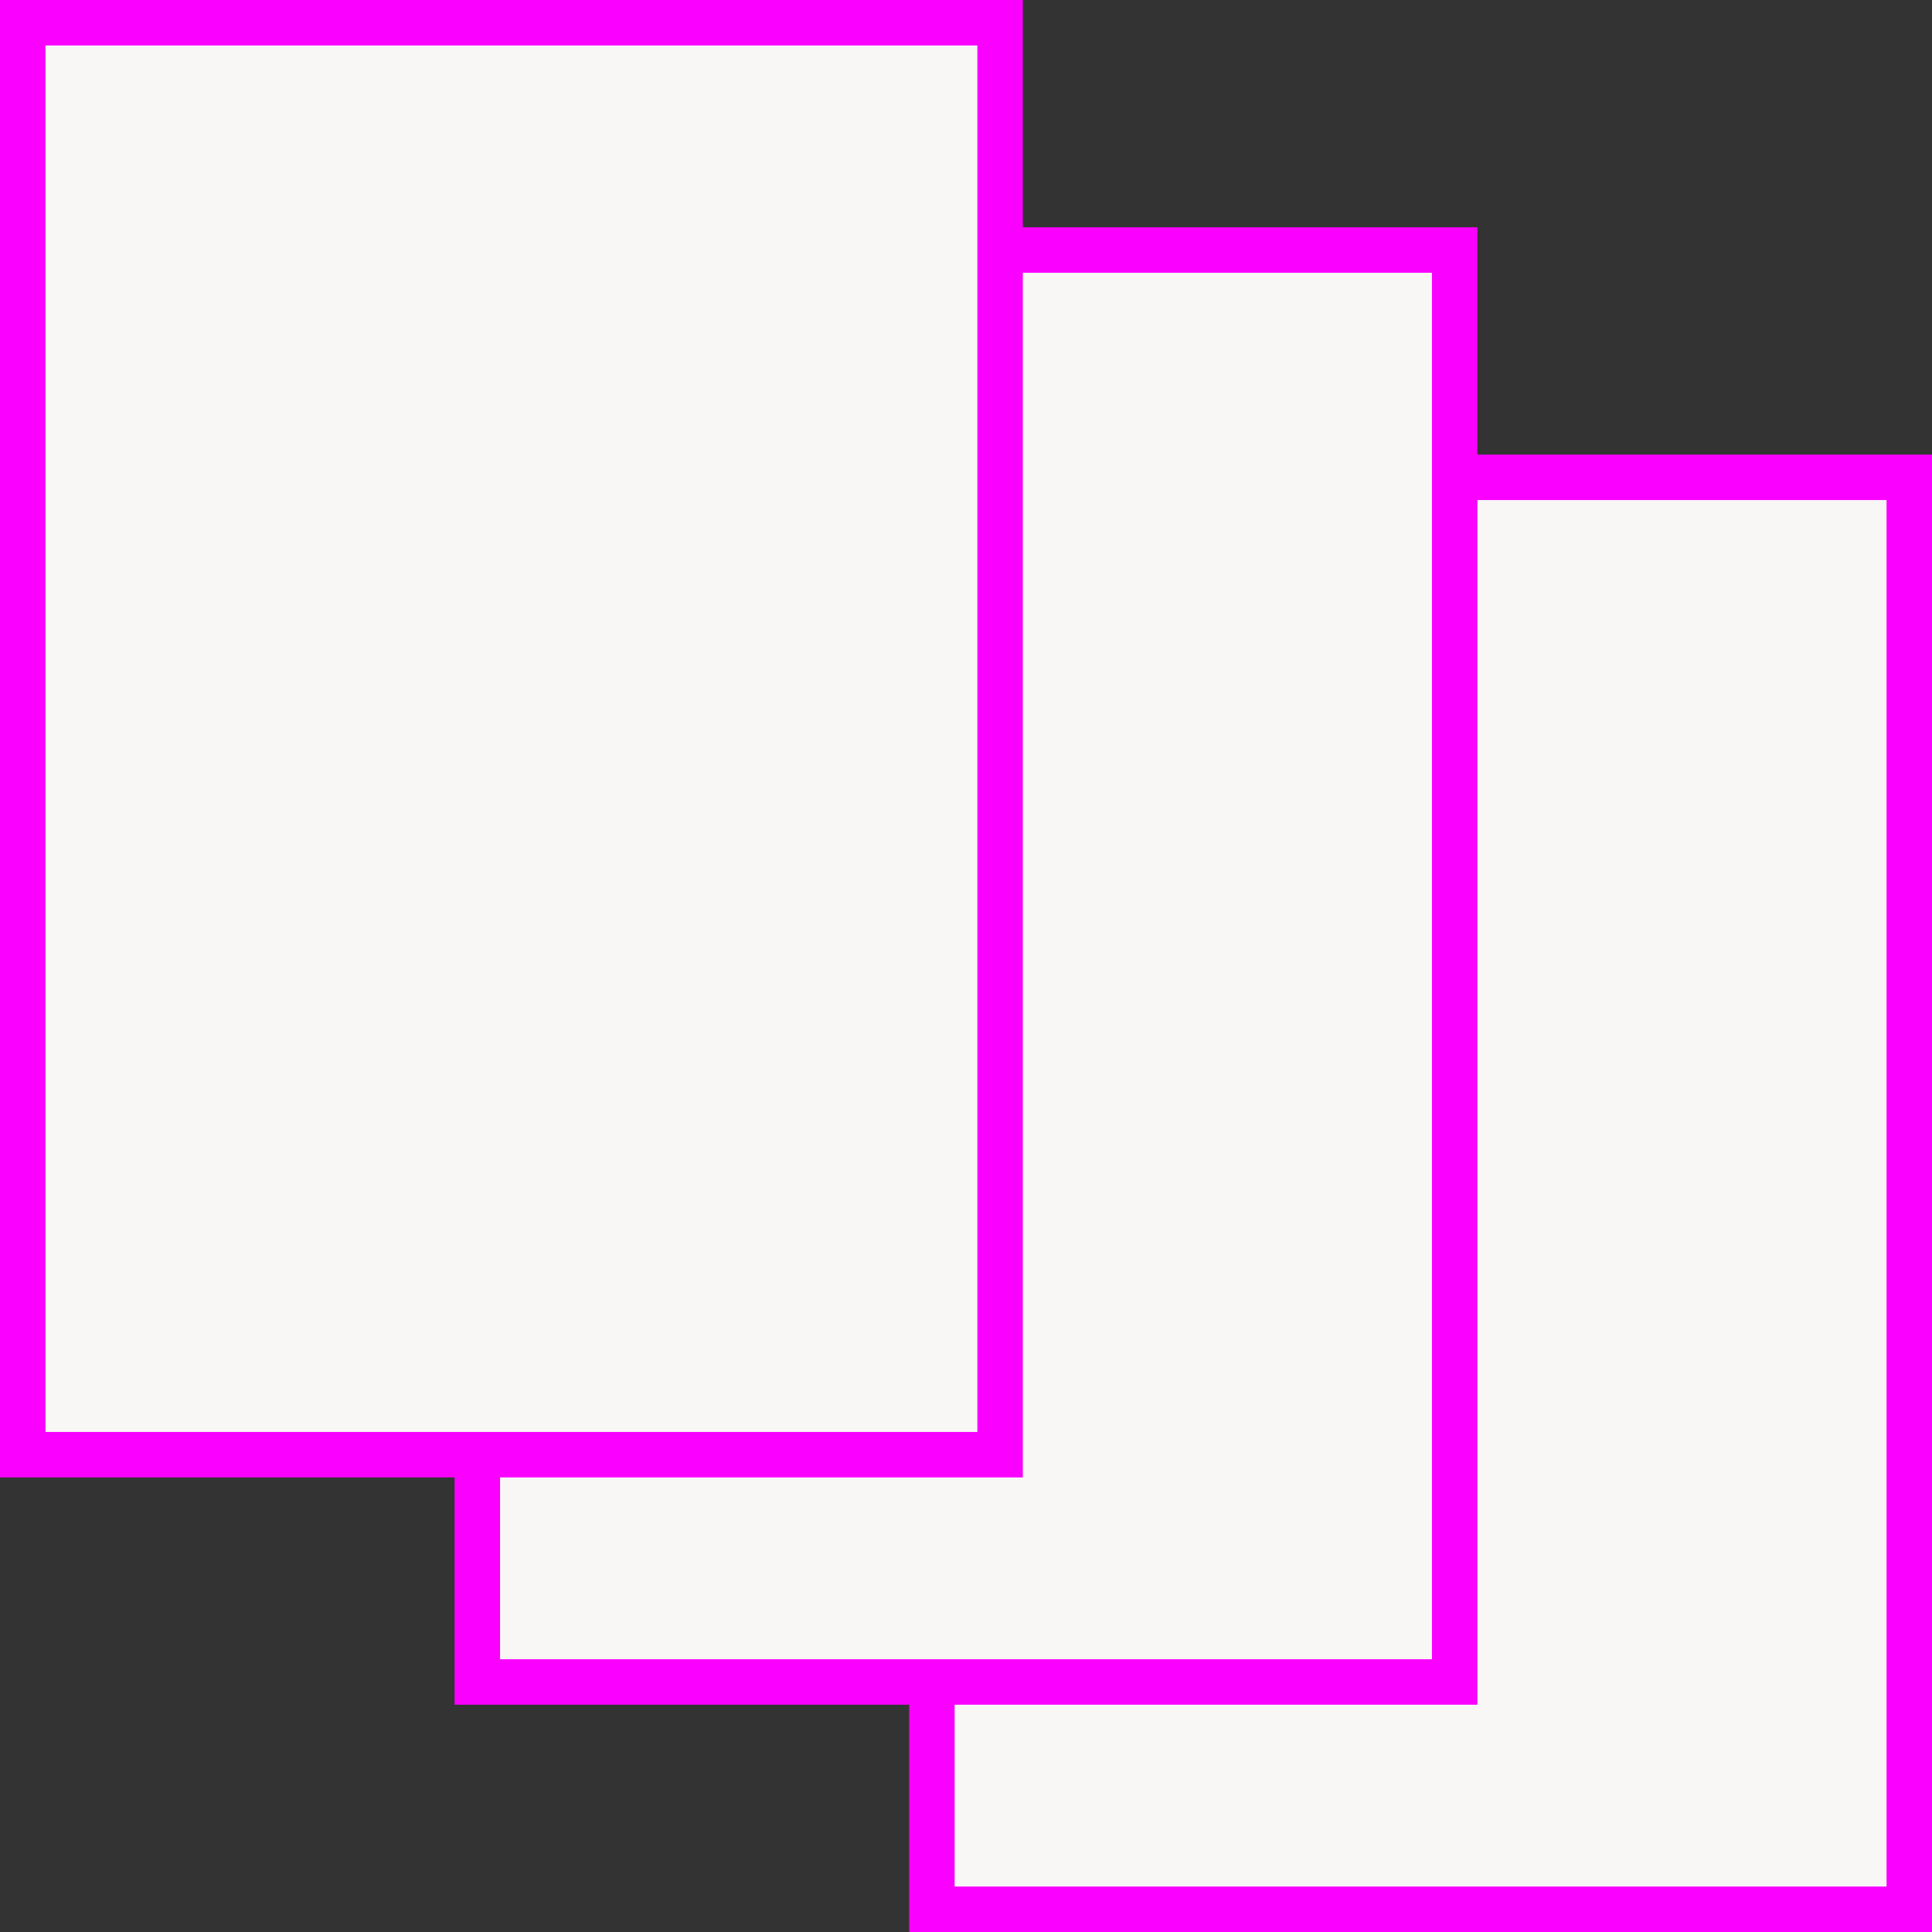
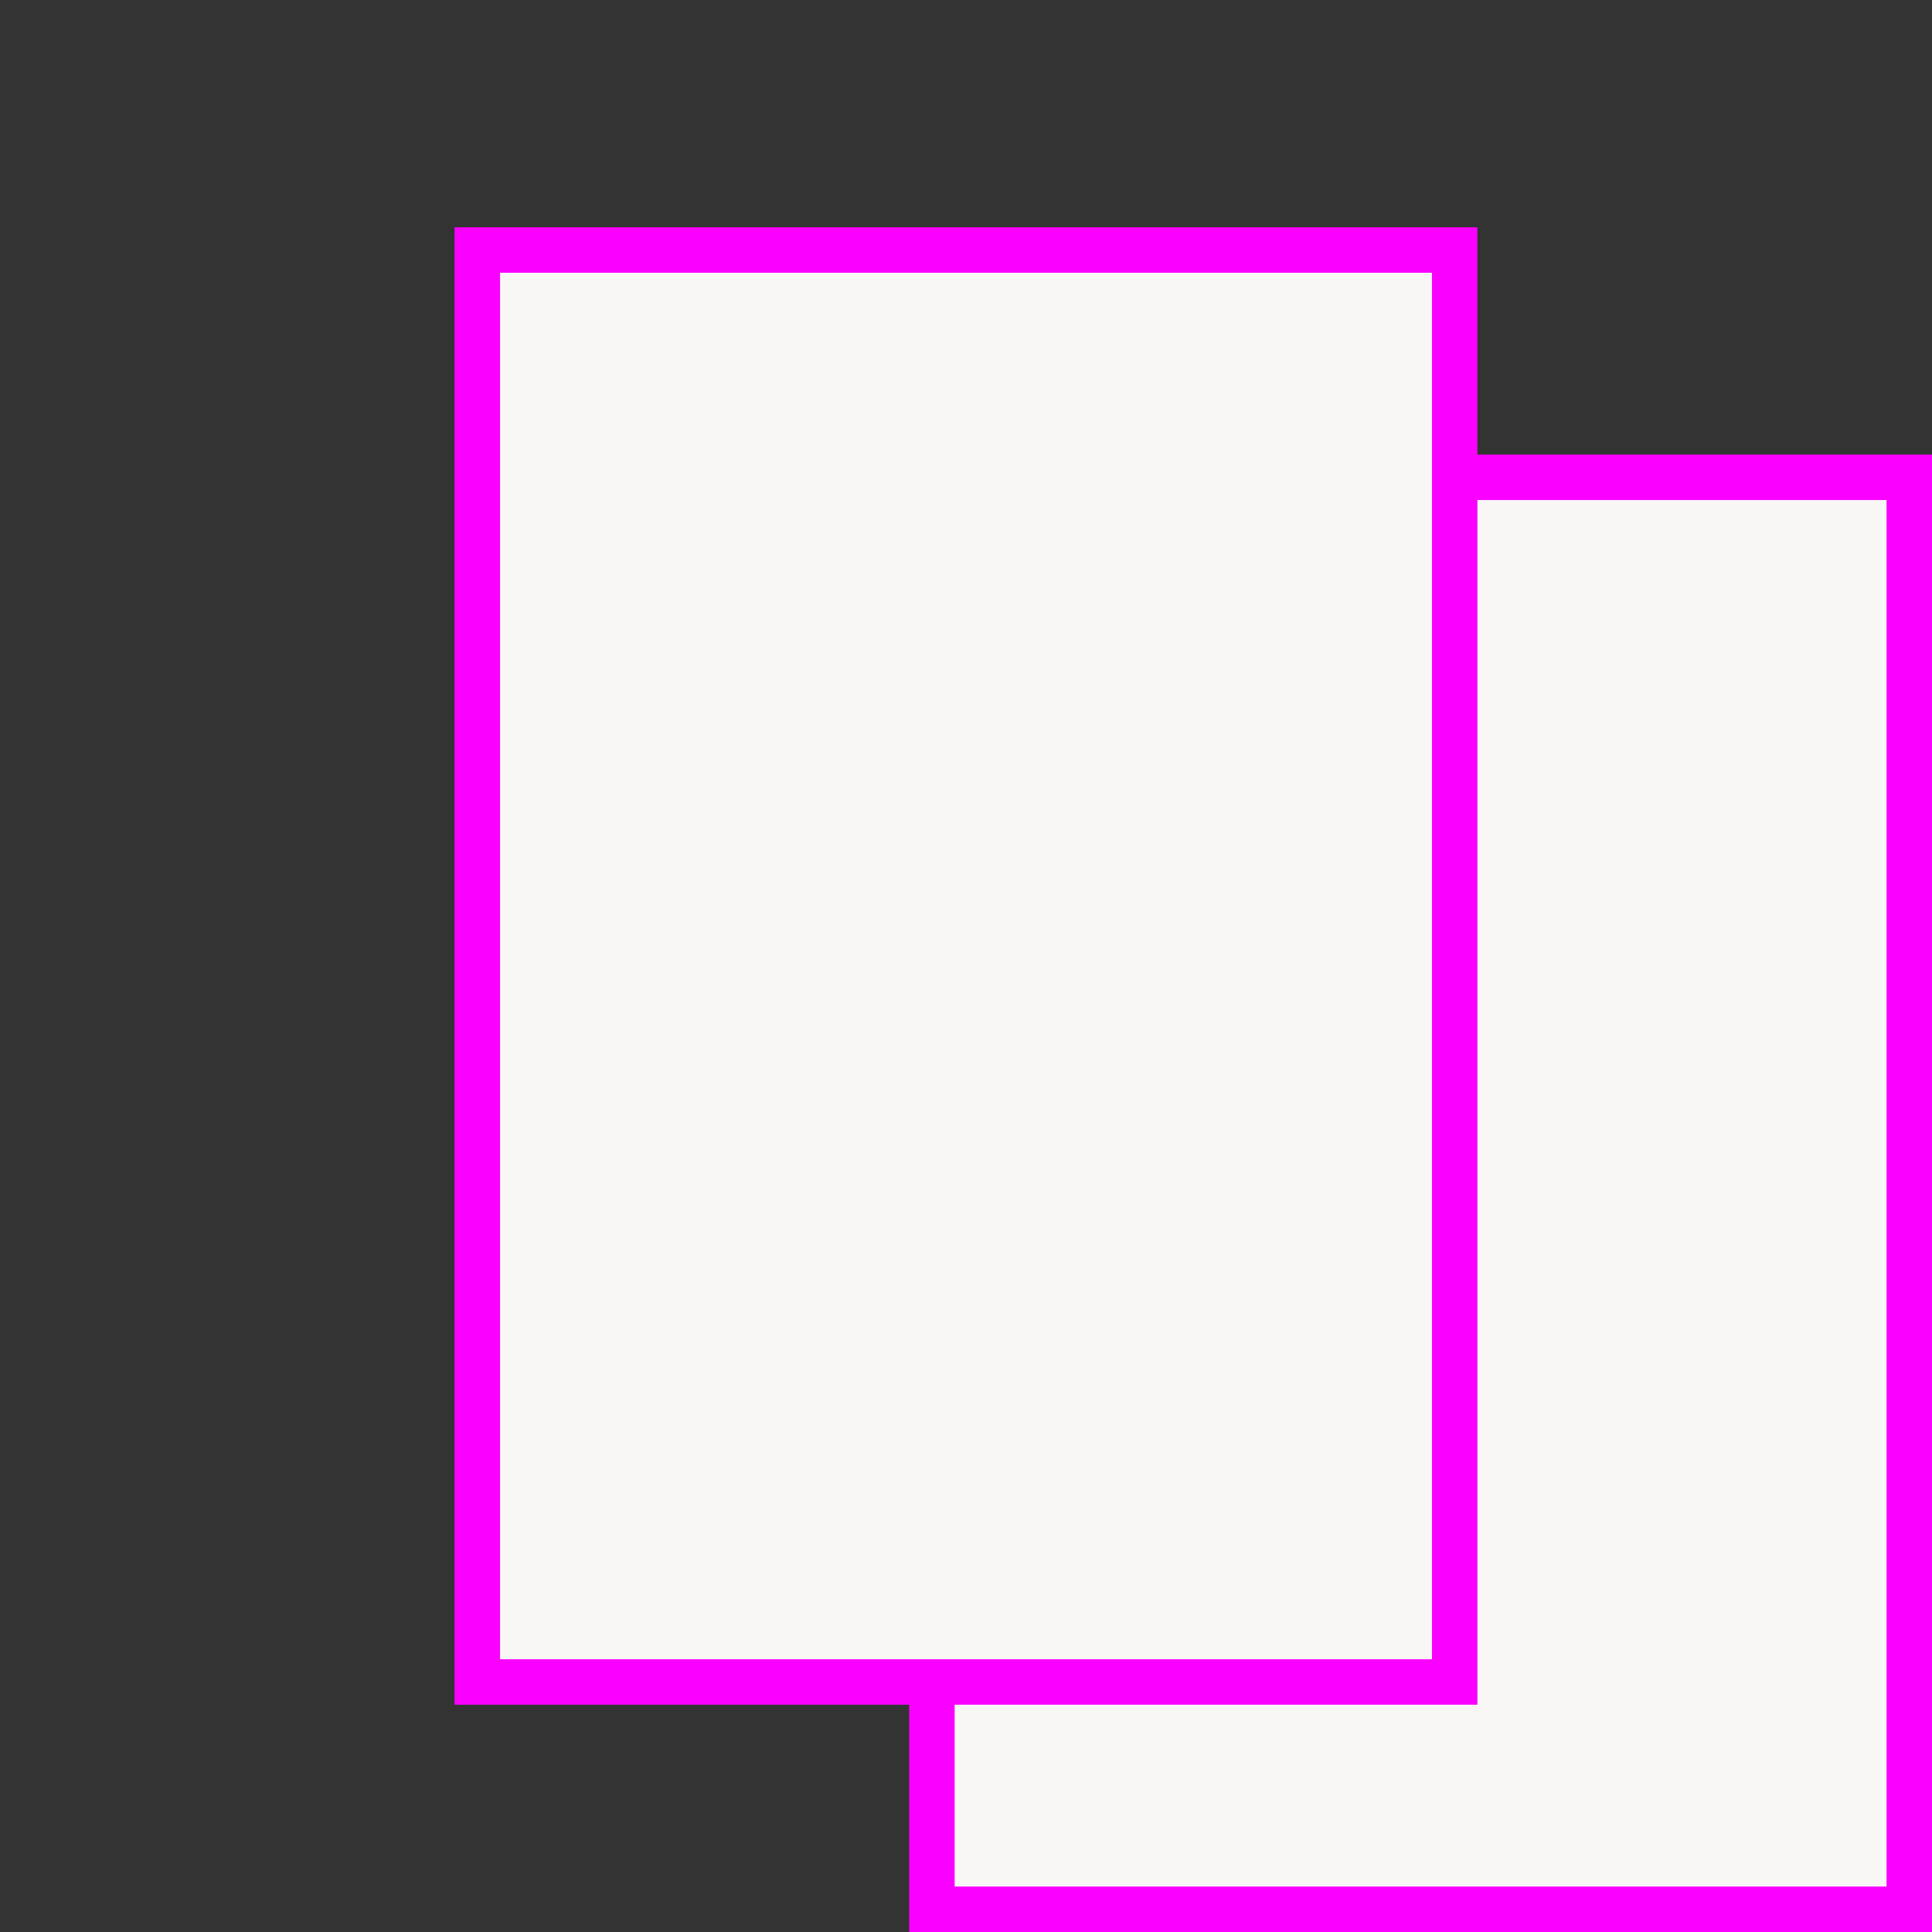
<svg xmlns="http://www.w3.org/2000/svg" width="85" height="85" viewBox="0 0 85 85" fill="none">
  <rect x="0" y="0" width="85" height="85" fill="#333333" stroke="none" />
  <rect x="-1" y="1" width="43" height="63" transform="matrix(-1 0 0 1 83 20)" fill="#F8F7F6" stroke="#FA00FF" stroke-width="2" />
  <rect x="-1" y="1" width="43" height="63" transform="matrix(-1 0 0 1 63 10)" fill="#F8F7F6" stroke="#FA00FF" stroke-width="2" />
-   <rect x="-1" y="1" width="43" height="63" transform="matrix(-1 0 0 1 43 0)" fill="#F8F7F6" stroke="#FA00FF" stroke-width="2" />
</svg>